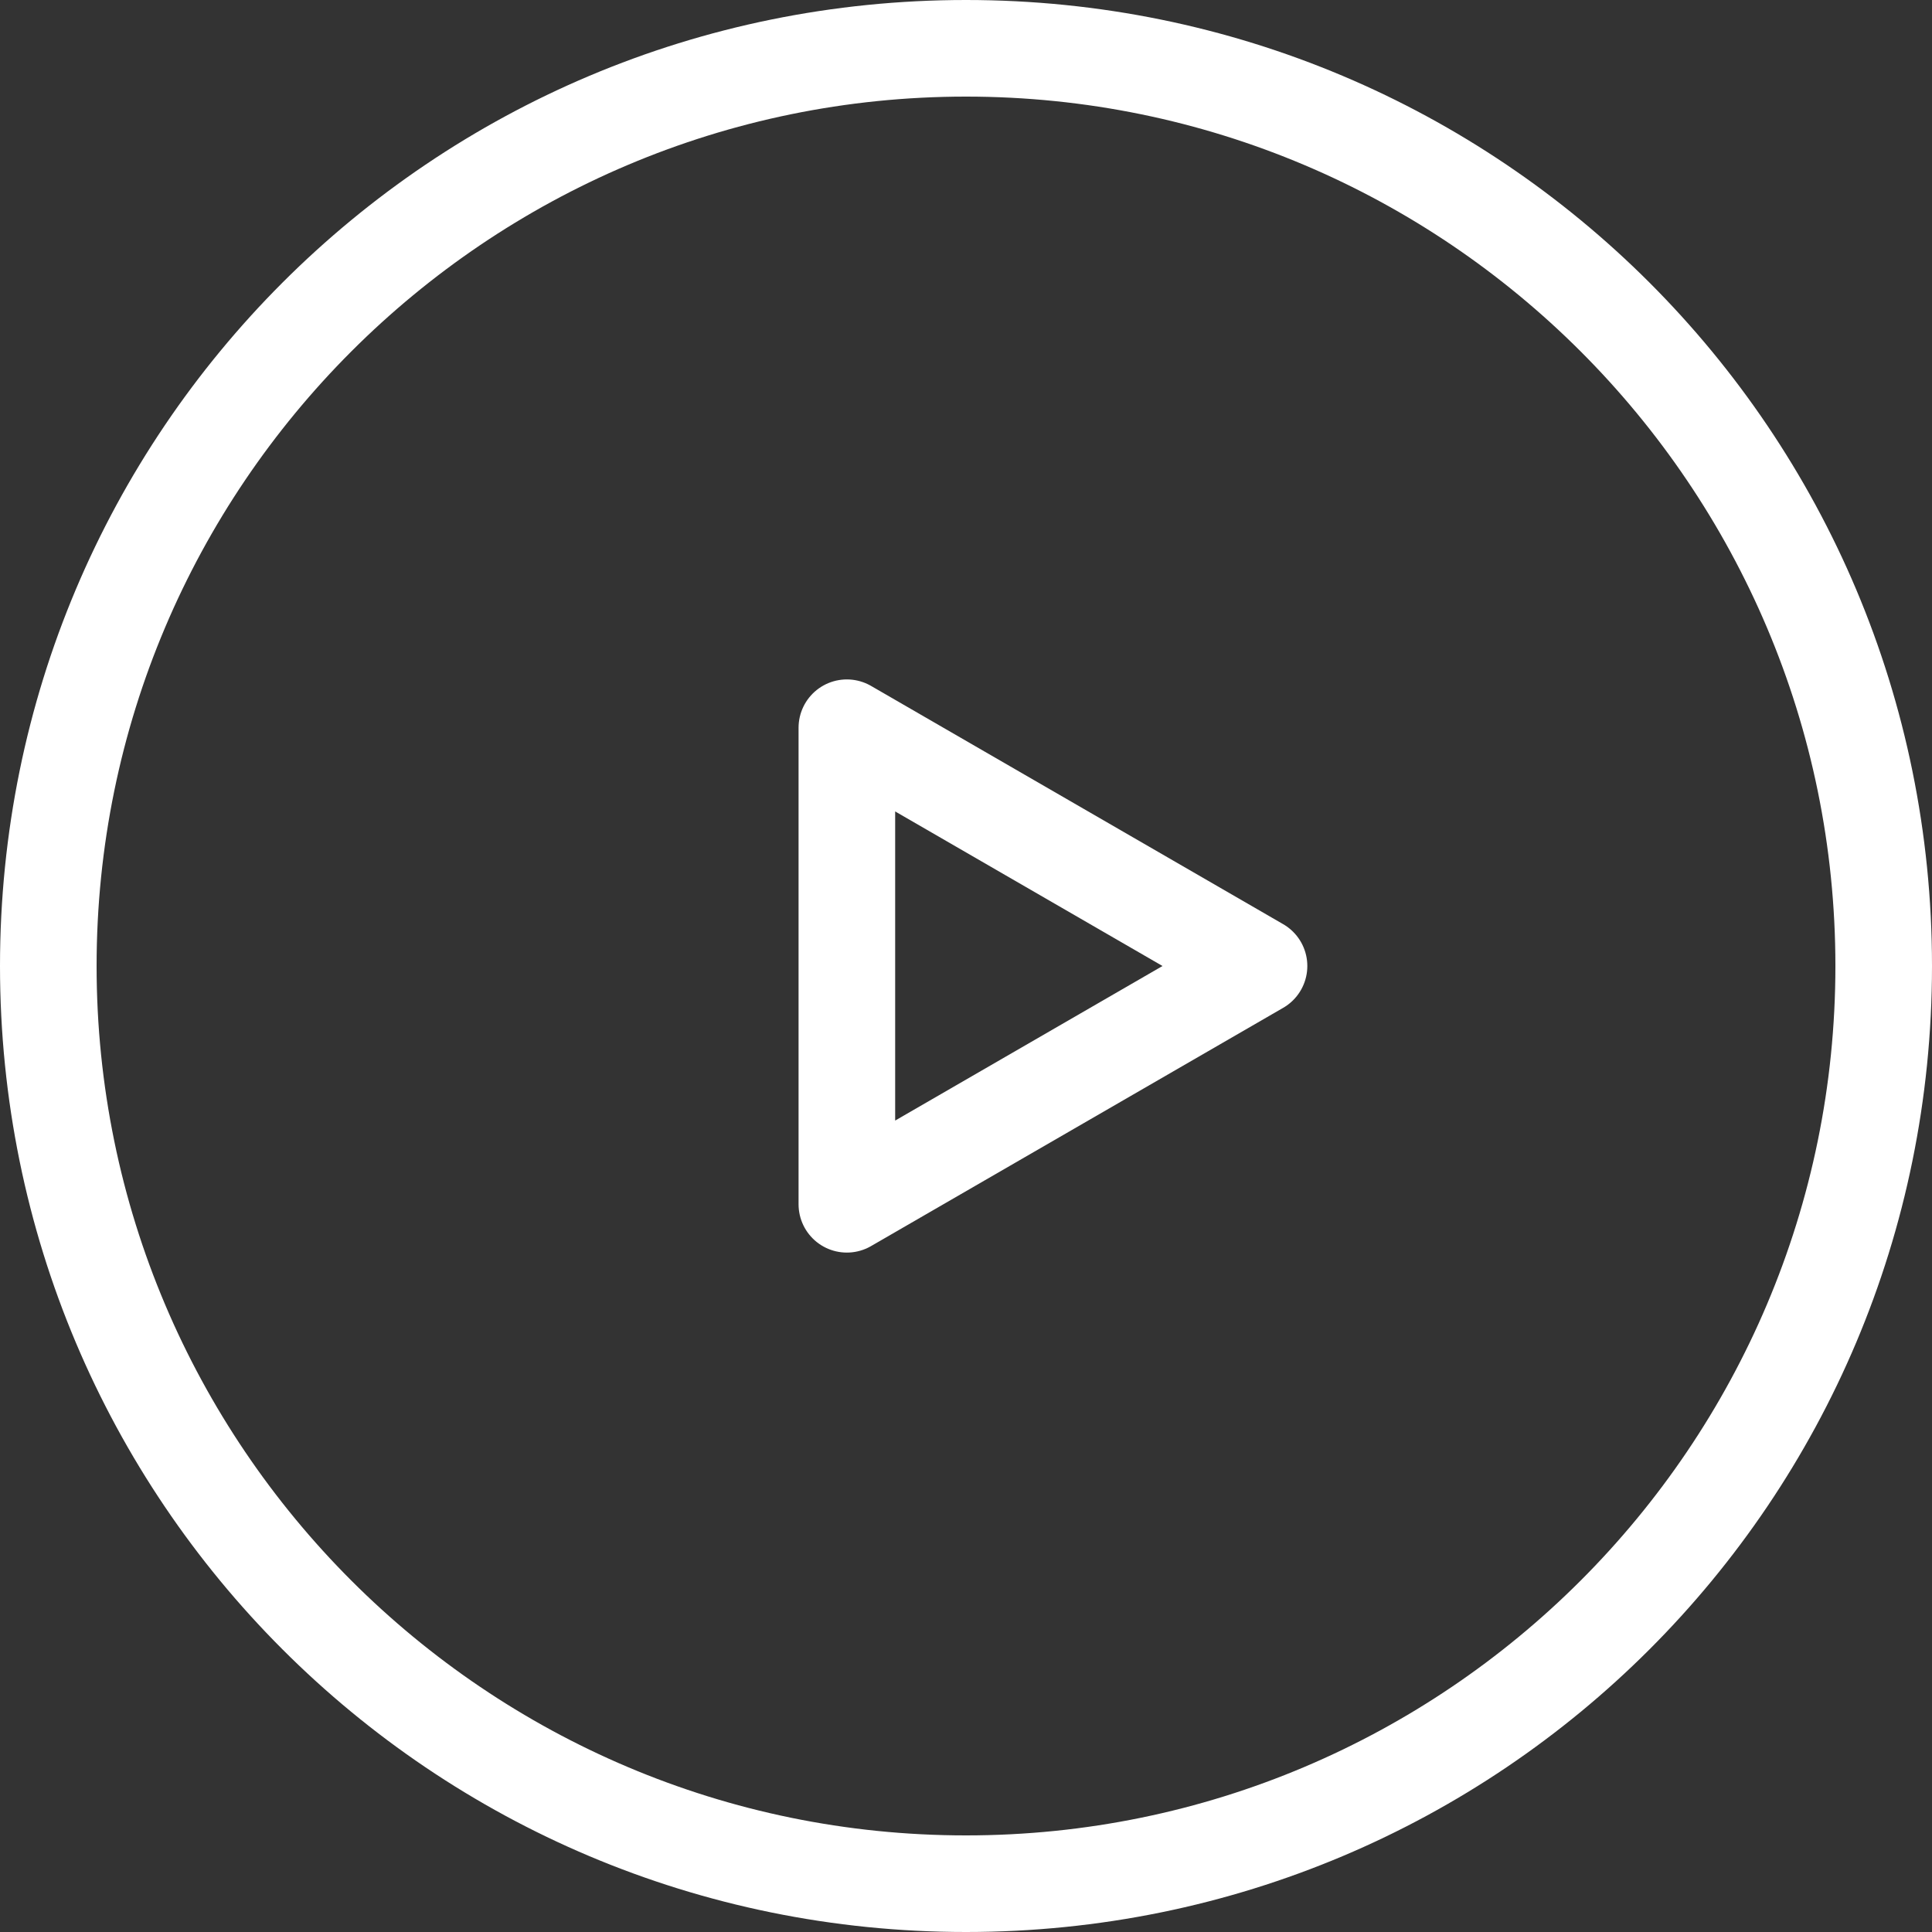
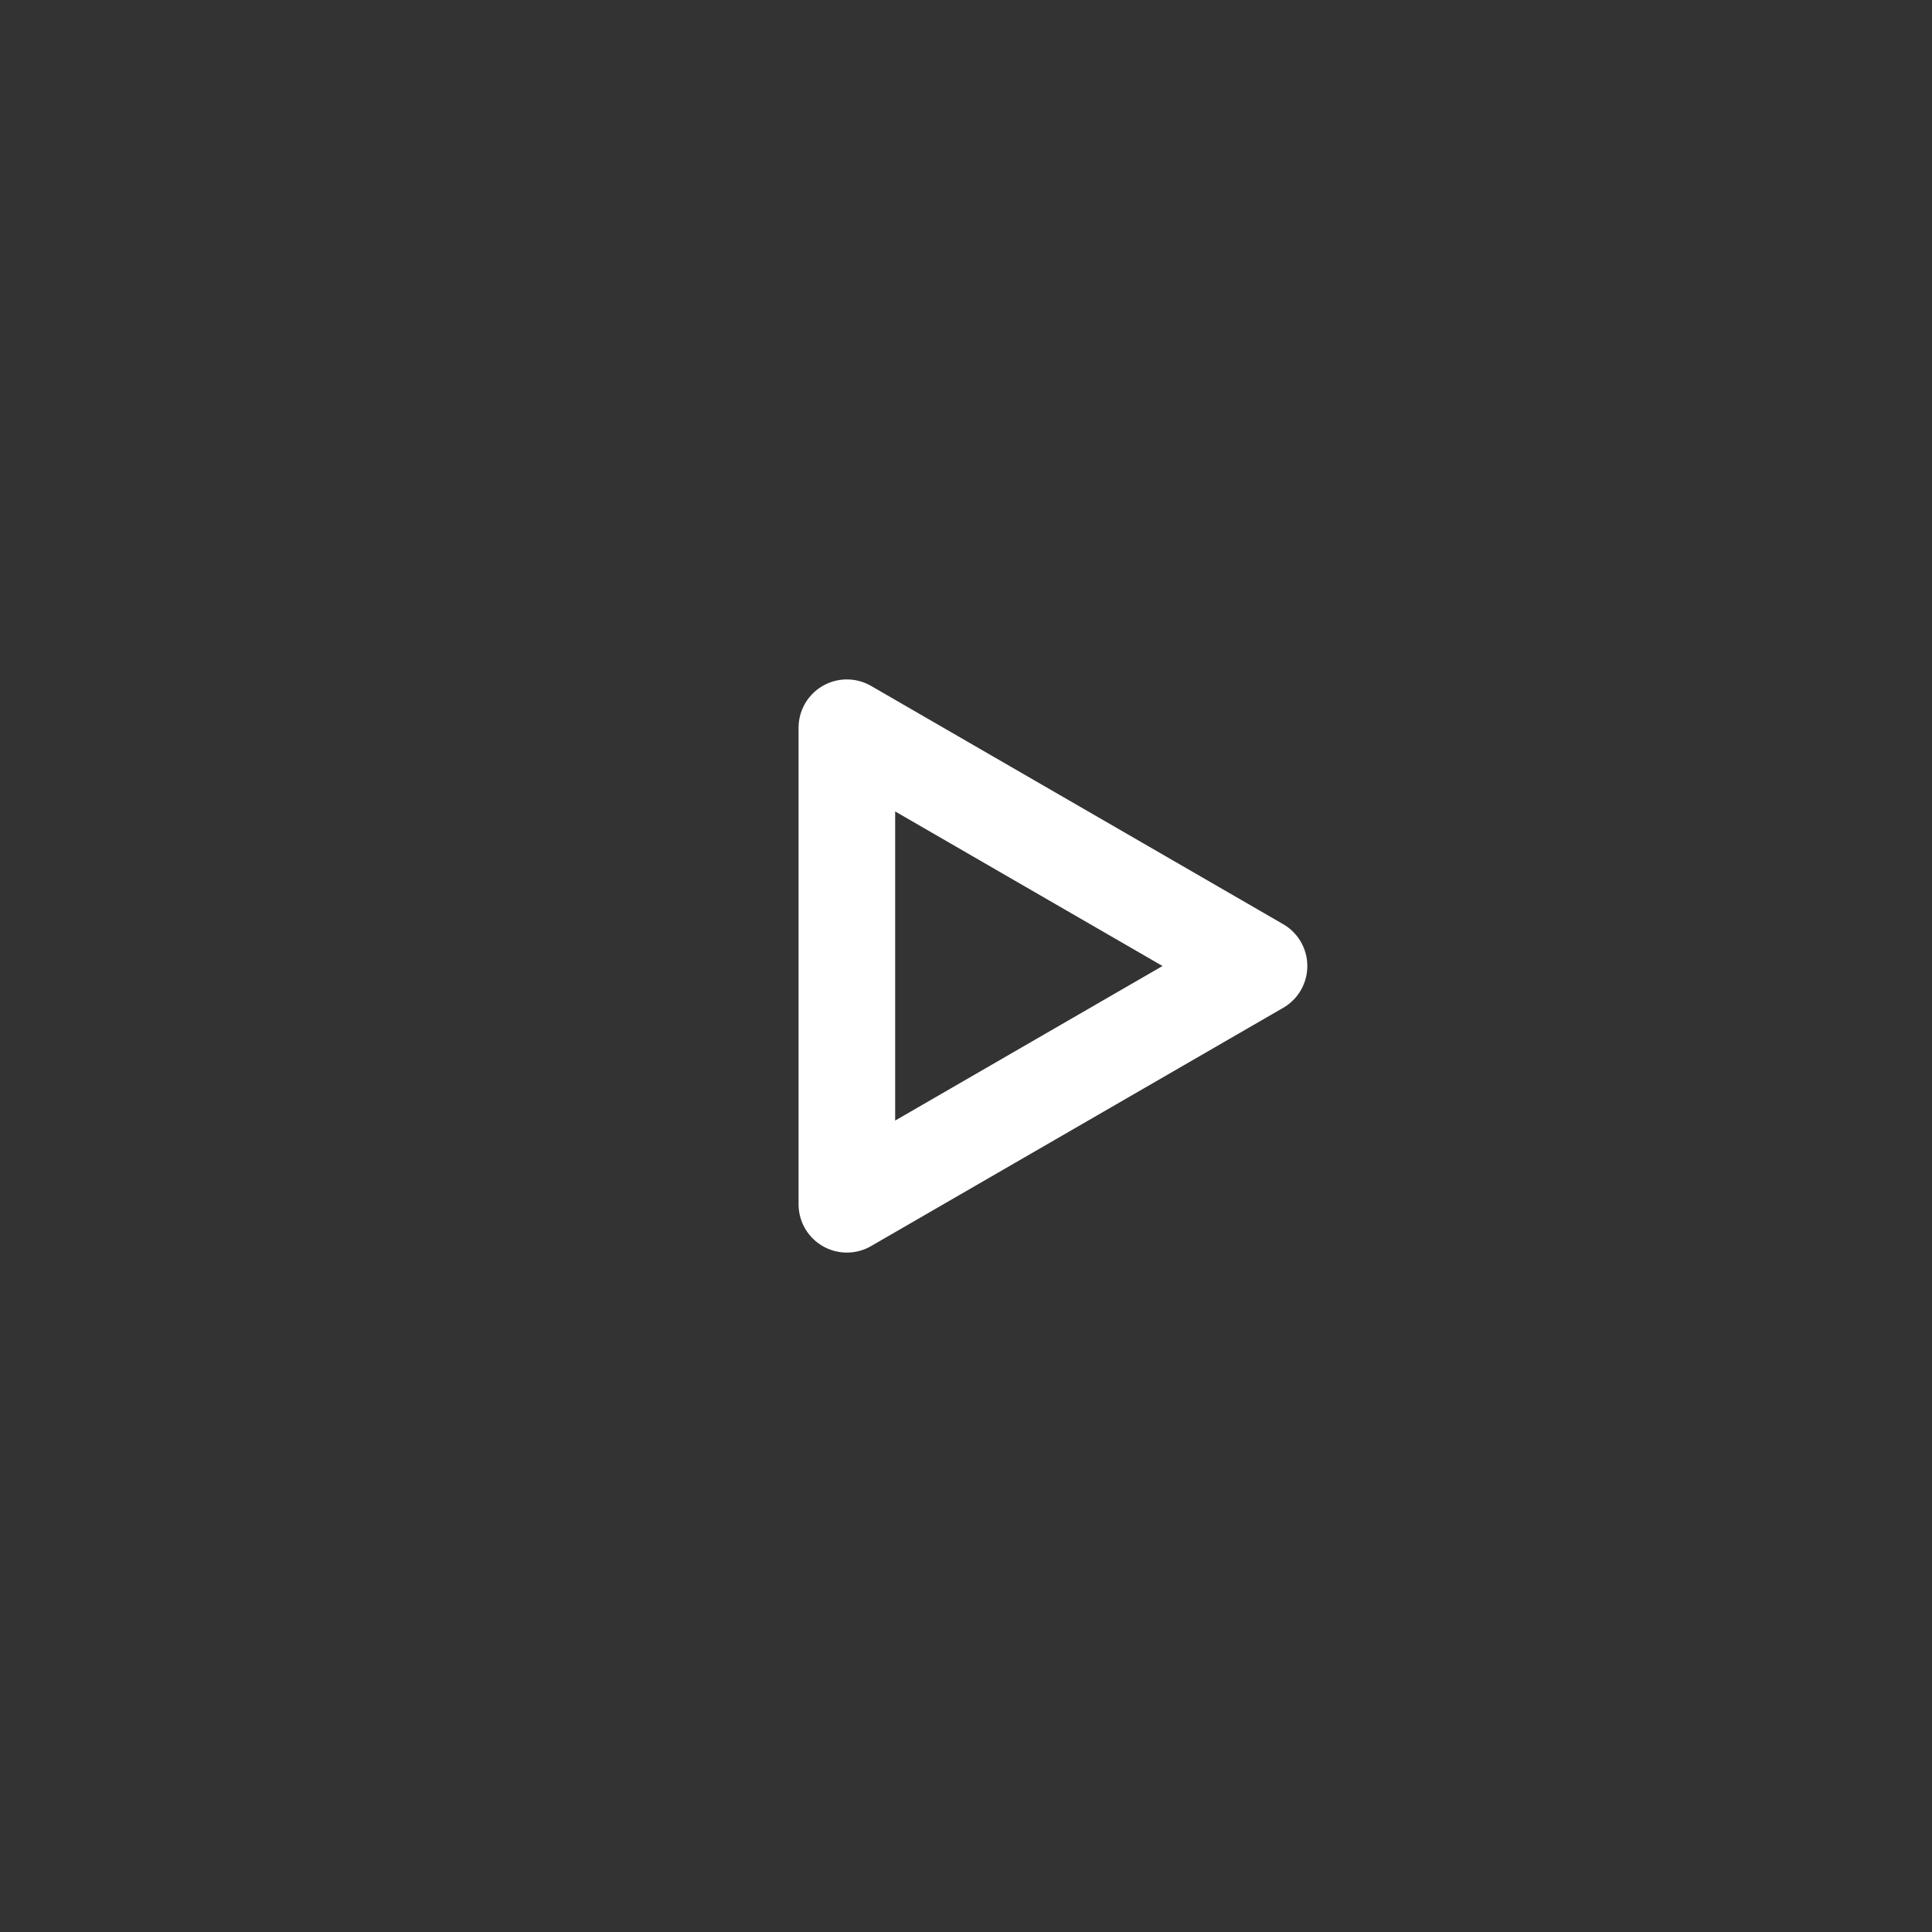
<svg xmlns="http://www.w3.org/2000/svg" id="_レイヤー_1" data-name="レイヤー_1" version="1.1" viewBox="0 0 60 60">
  <rect x="0" y="0" width="60" height="60" fill="#333333" stroke="none" />
  <defs>
    <style>
      .st0, .st1 {
        fill: none;
      }

      .st2 {
        fill: #fff;
      }

      .st1 {
        stroke: #fff;
        stroke-linecap: round;
        stroke-linejoin: round;
        stroke-width: 3px;
      }

      .st3 {
        clip-path: url(#clippath);
      }
    </style>
    <clipPath id="clippath">
      <rect class="st0" width="60" height="60" />
    </clipPath>
  </defs>
  <g class="st3">
    <g id="_グループ_5111" data-name="グループ_5111">
-       <path id="_パス_28270" data-name="パス_28270" class="st2" d="M30,3c14.9,0,27,12.1,27,27s-12.1,27-27,27S3,44.9,3,30c0-14.9,12.1-27,27-27M30,0C13.4,0,0,13.4,0,30s13.4,30,30,30,30-13.4,30-30S46.6,0,30,0" />
      <path id="_パス_28271" data-name="パス_28271" class="st1" d="M39.1,30l-12.8-7.4v14.8l12.8-7.4Z" />
    </g>
  </g>
</svg>